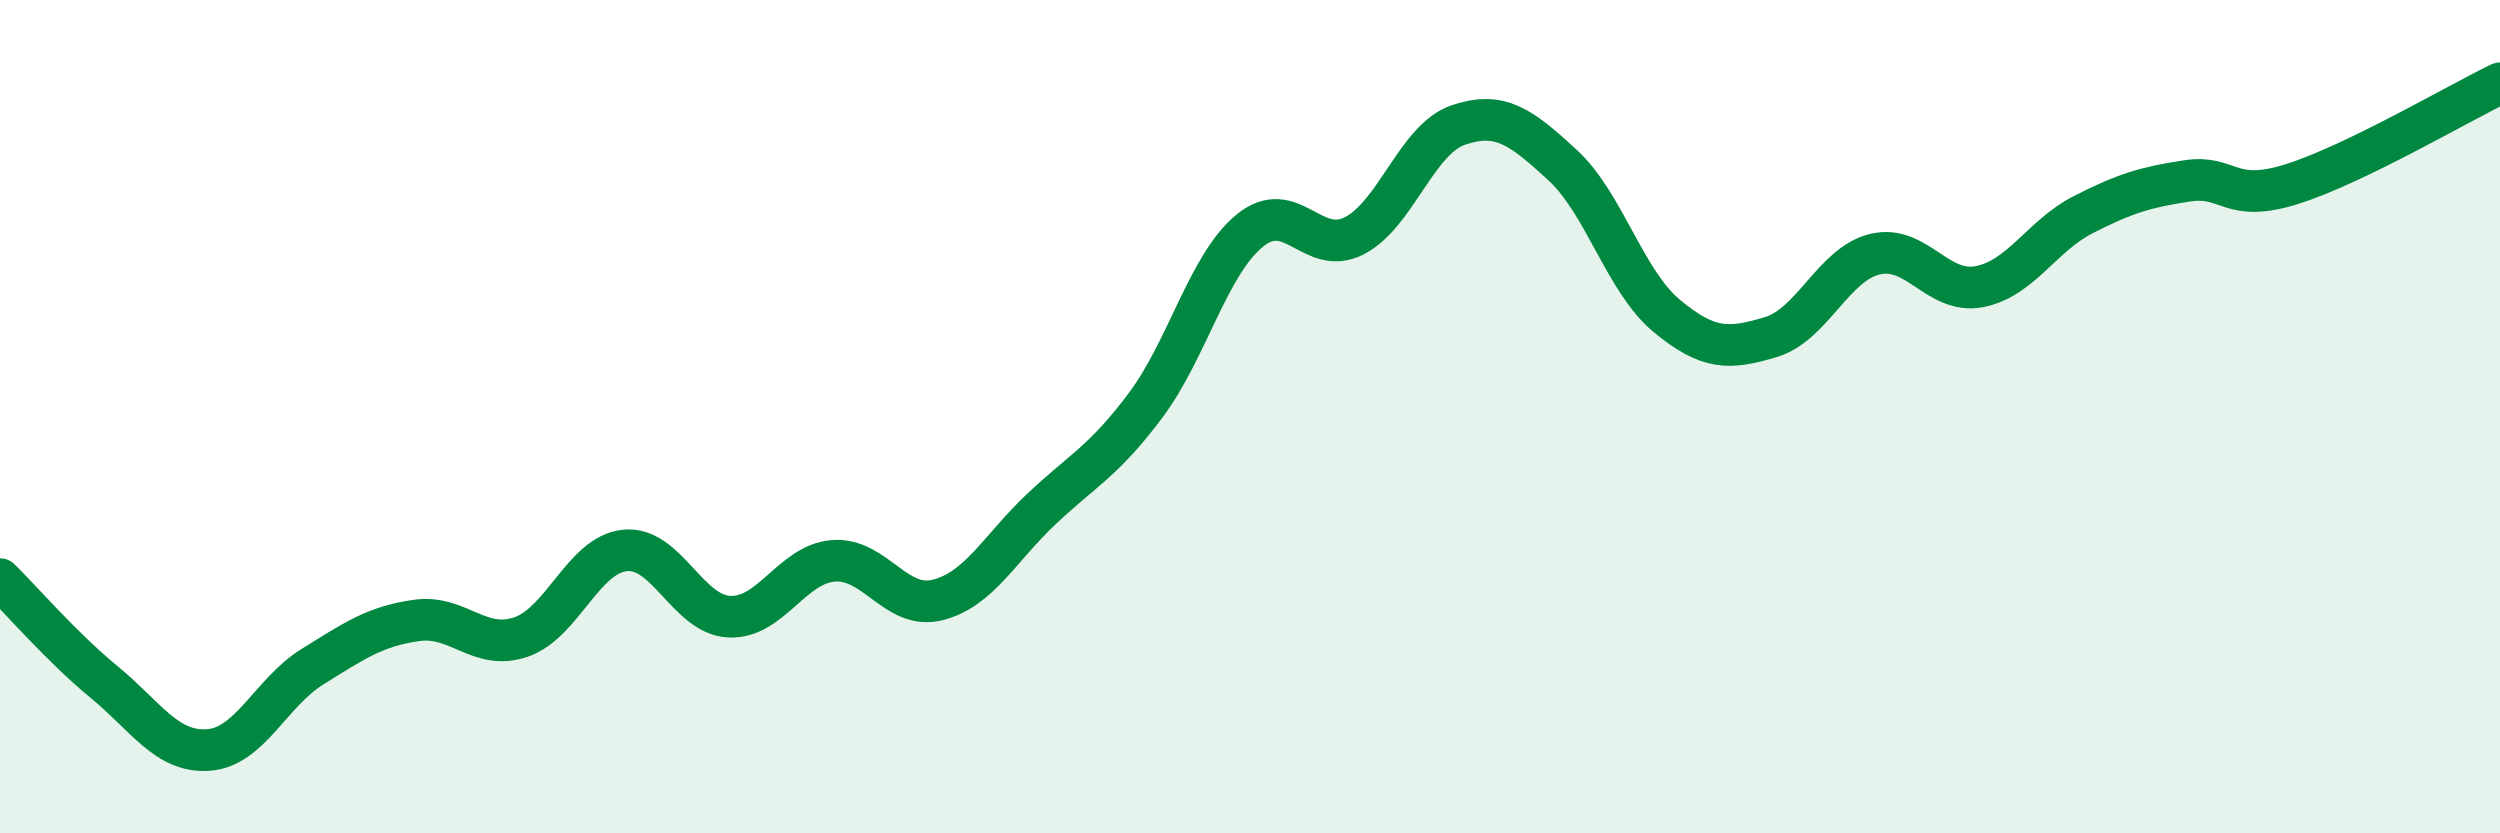
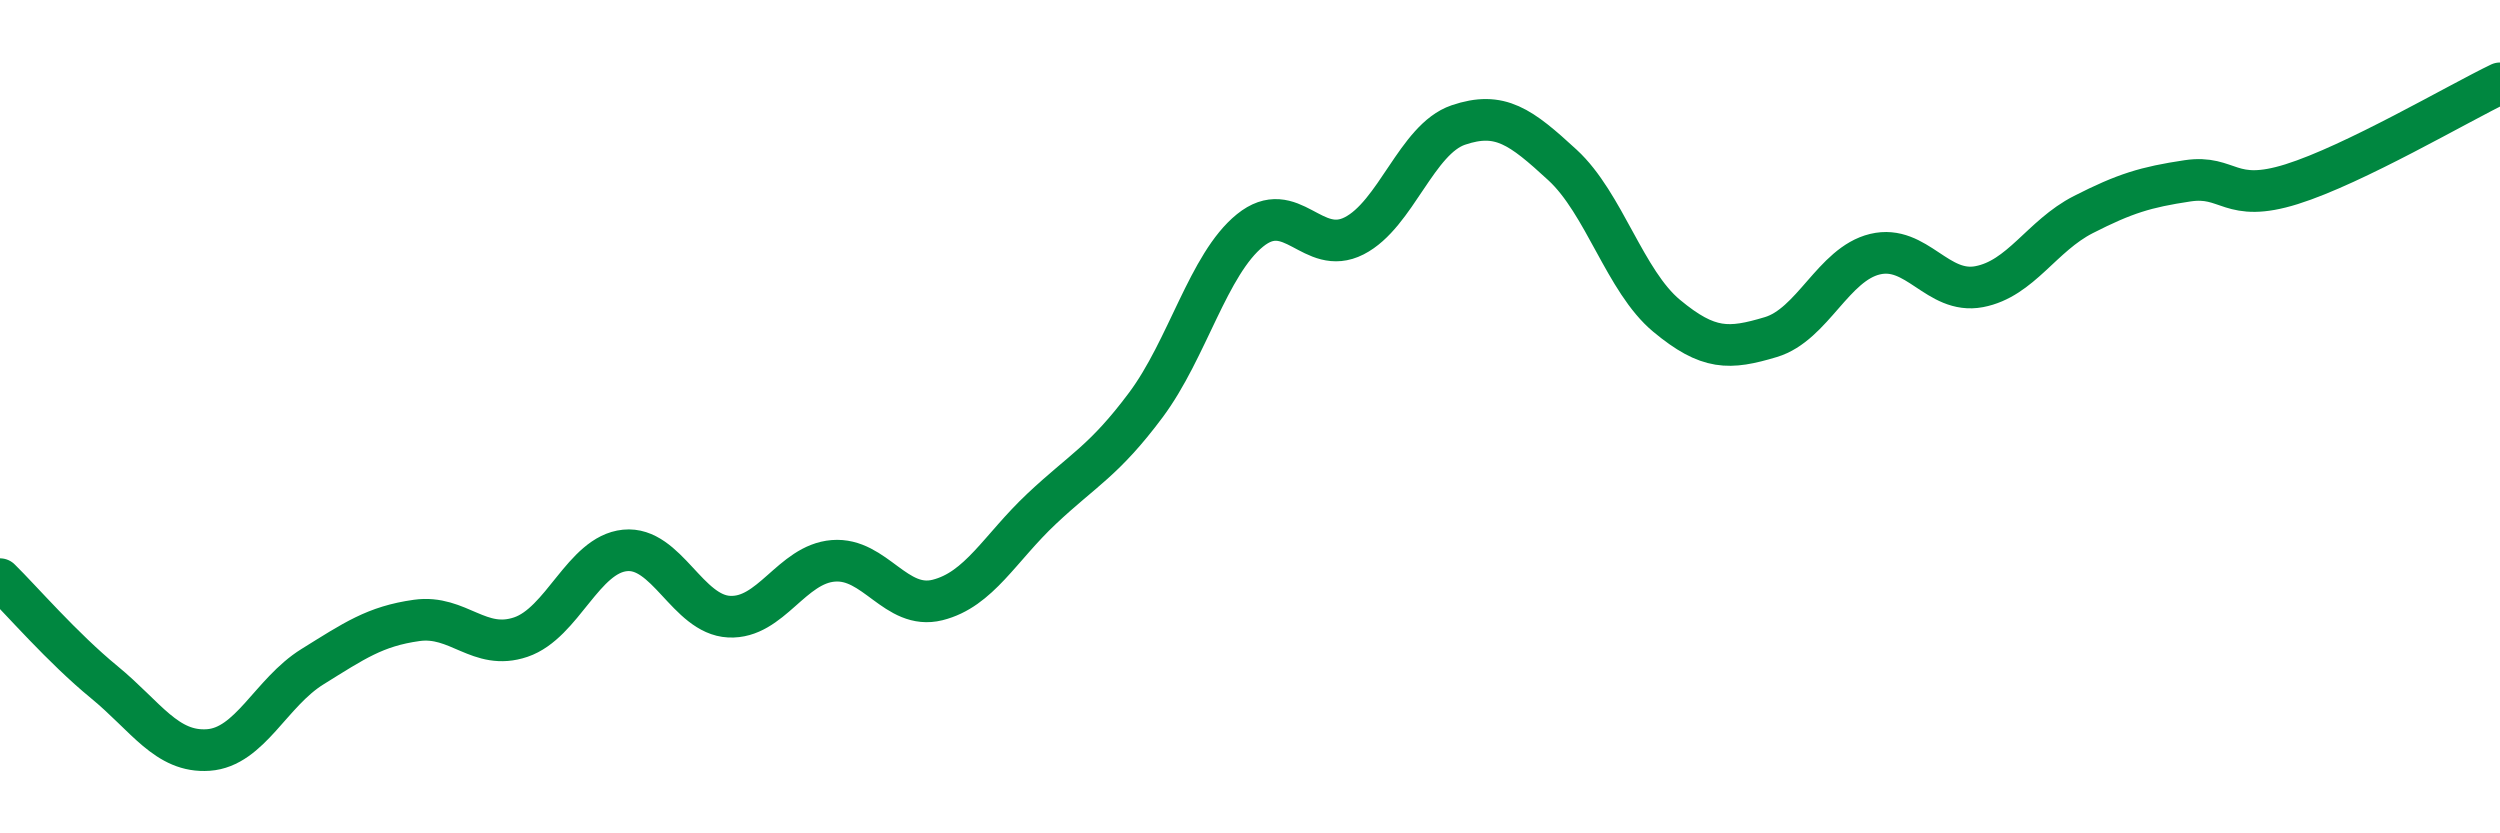
<svg xmlns="http://www.w3.org/2000/svg" width="60" height="20" viewBox="0 0 60 20">
-   <path d="M 0,13.9 C 0.5,14.39 1.5,15.55 2.5,16.37 C 3.5,17.19 4,18.07 5,18 C 6,17.93 6.5,16.62 7.5,16 C 8.5,15.38 9,15.03 10,14.89 C 11,14.75 11.5,15.63 12.5,15.29 C 13.5,14.95 14,13.31 15,13.21 C 16,13.11 16.5,14.75 17.5,14.8 C 18.5,14.85 19,13.54 20,13.46 C 21,13.38 21.5,14.65 22.5,14.4 C 23.5,14.15 24,13.15 25,12.21 C 26,11.27 26.5,11.06 27.5,9.72 C 28.5,8.38 29,6.34 30,5.53 C 31,4.72 31.5,6.17 32.5,5.66 C 33.5,5.15 34,3.34 35,3 C 36,2.66 36.5,3.04 37.5,3.96 C 38.5,4.88 39,6.75 40,7.58 C 41,8.41 41.5,8.39 42.5,8.09 C 43.5,7.79 44,6.34 45,6.1 C 46,5.86 46.5,7.07 47.5,6.88 C 48.5,6.69 49,5.66 50,5.15 C 51,4.64 51.5,4.49 52.5,4.34 C 53.5,4.19 53.5,4.89 55,4.42 C 56.5,3.95 59,2.48 60,2L60 20L0 20Z" fill="#008740" opacity="0.1" stroke-linecap="round" stroke-linejoin="round" />
  <path d="M 0,13.9 C 0.5,14.39 1.5,15.55 2.5,16.37 C 3.5,17.19 4,18.07 5,18 C 6,17.93 6.5,16.62 7.5,16 C 8.5,15.38 9,15.03 10,14.89 C 11,14.75 11.5,15.63 12.5,15.29 C 13.5,14.95 14,13.31 15,13.21 C 16,13.11 16.5,14.75 17.5,14.8 C 18.5,14.85 19,13.54 20,13.46 C 21,13.38 21.5,14.65 22.5,14.4 C 23.5,14.15 24,13.15 25,12.21 C 26,11.27 26.5,11.06 27.5,9.72 C 28.5,8.38 29,6.34 30,5.53 C 31,4.72 31.5,6.17 32.5,5.66 C 33.5,5.15 34,3.34 35,3 C 36,2.66 36.5,3.04 37.5,3.96 C 38.5,4.88 39,6.75 40,7.58 C 41,8.41 41.5,8.39 42.5,8.09 C 43.5,7.79 44,6.34 45,6.1 C 46,5.86 46.5,7.07 47.5,6.88 C 48.5,6.69 49,5.66 50,5.15 C 51,4.64 51.5,4.49 52.5,4.34 C 53.5,4.19 53.5,4.89 55,4.42 C 56.5,3.95 59,2.48 60,2" stroke="#008740" stroke-width="1" fill="none" stroke-linecap="round" stroke-linejoin="round" />
</svg>